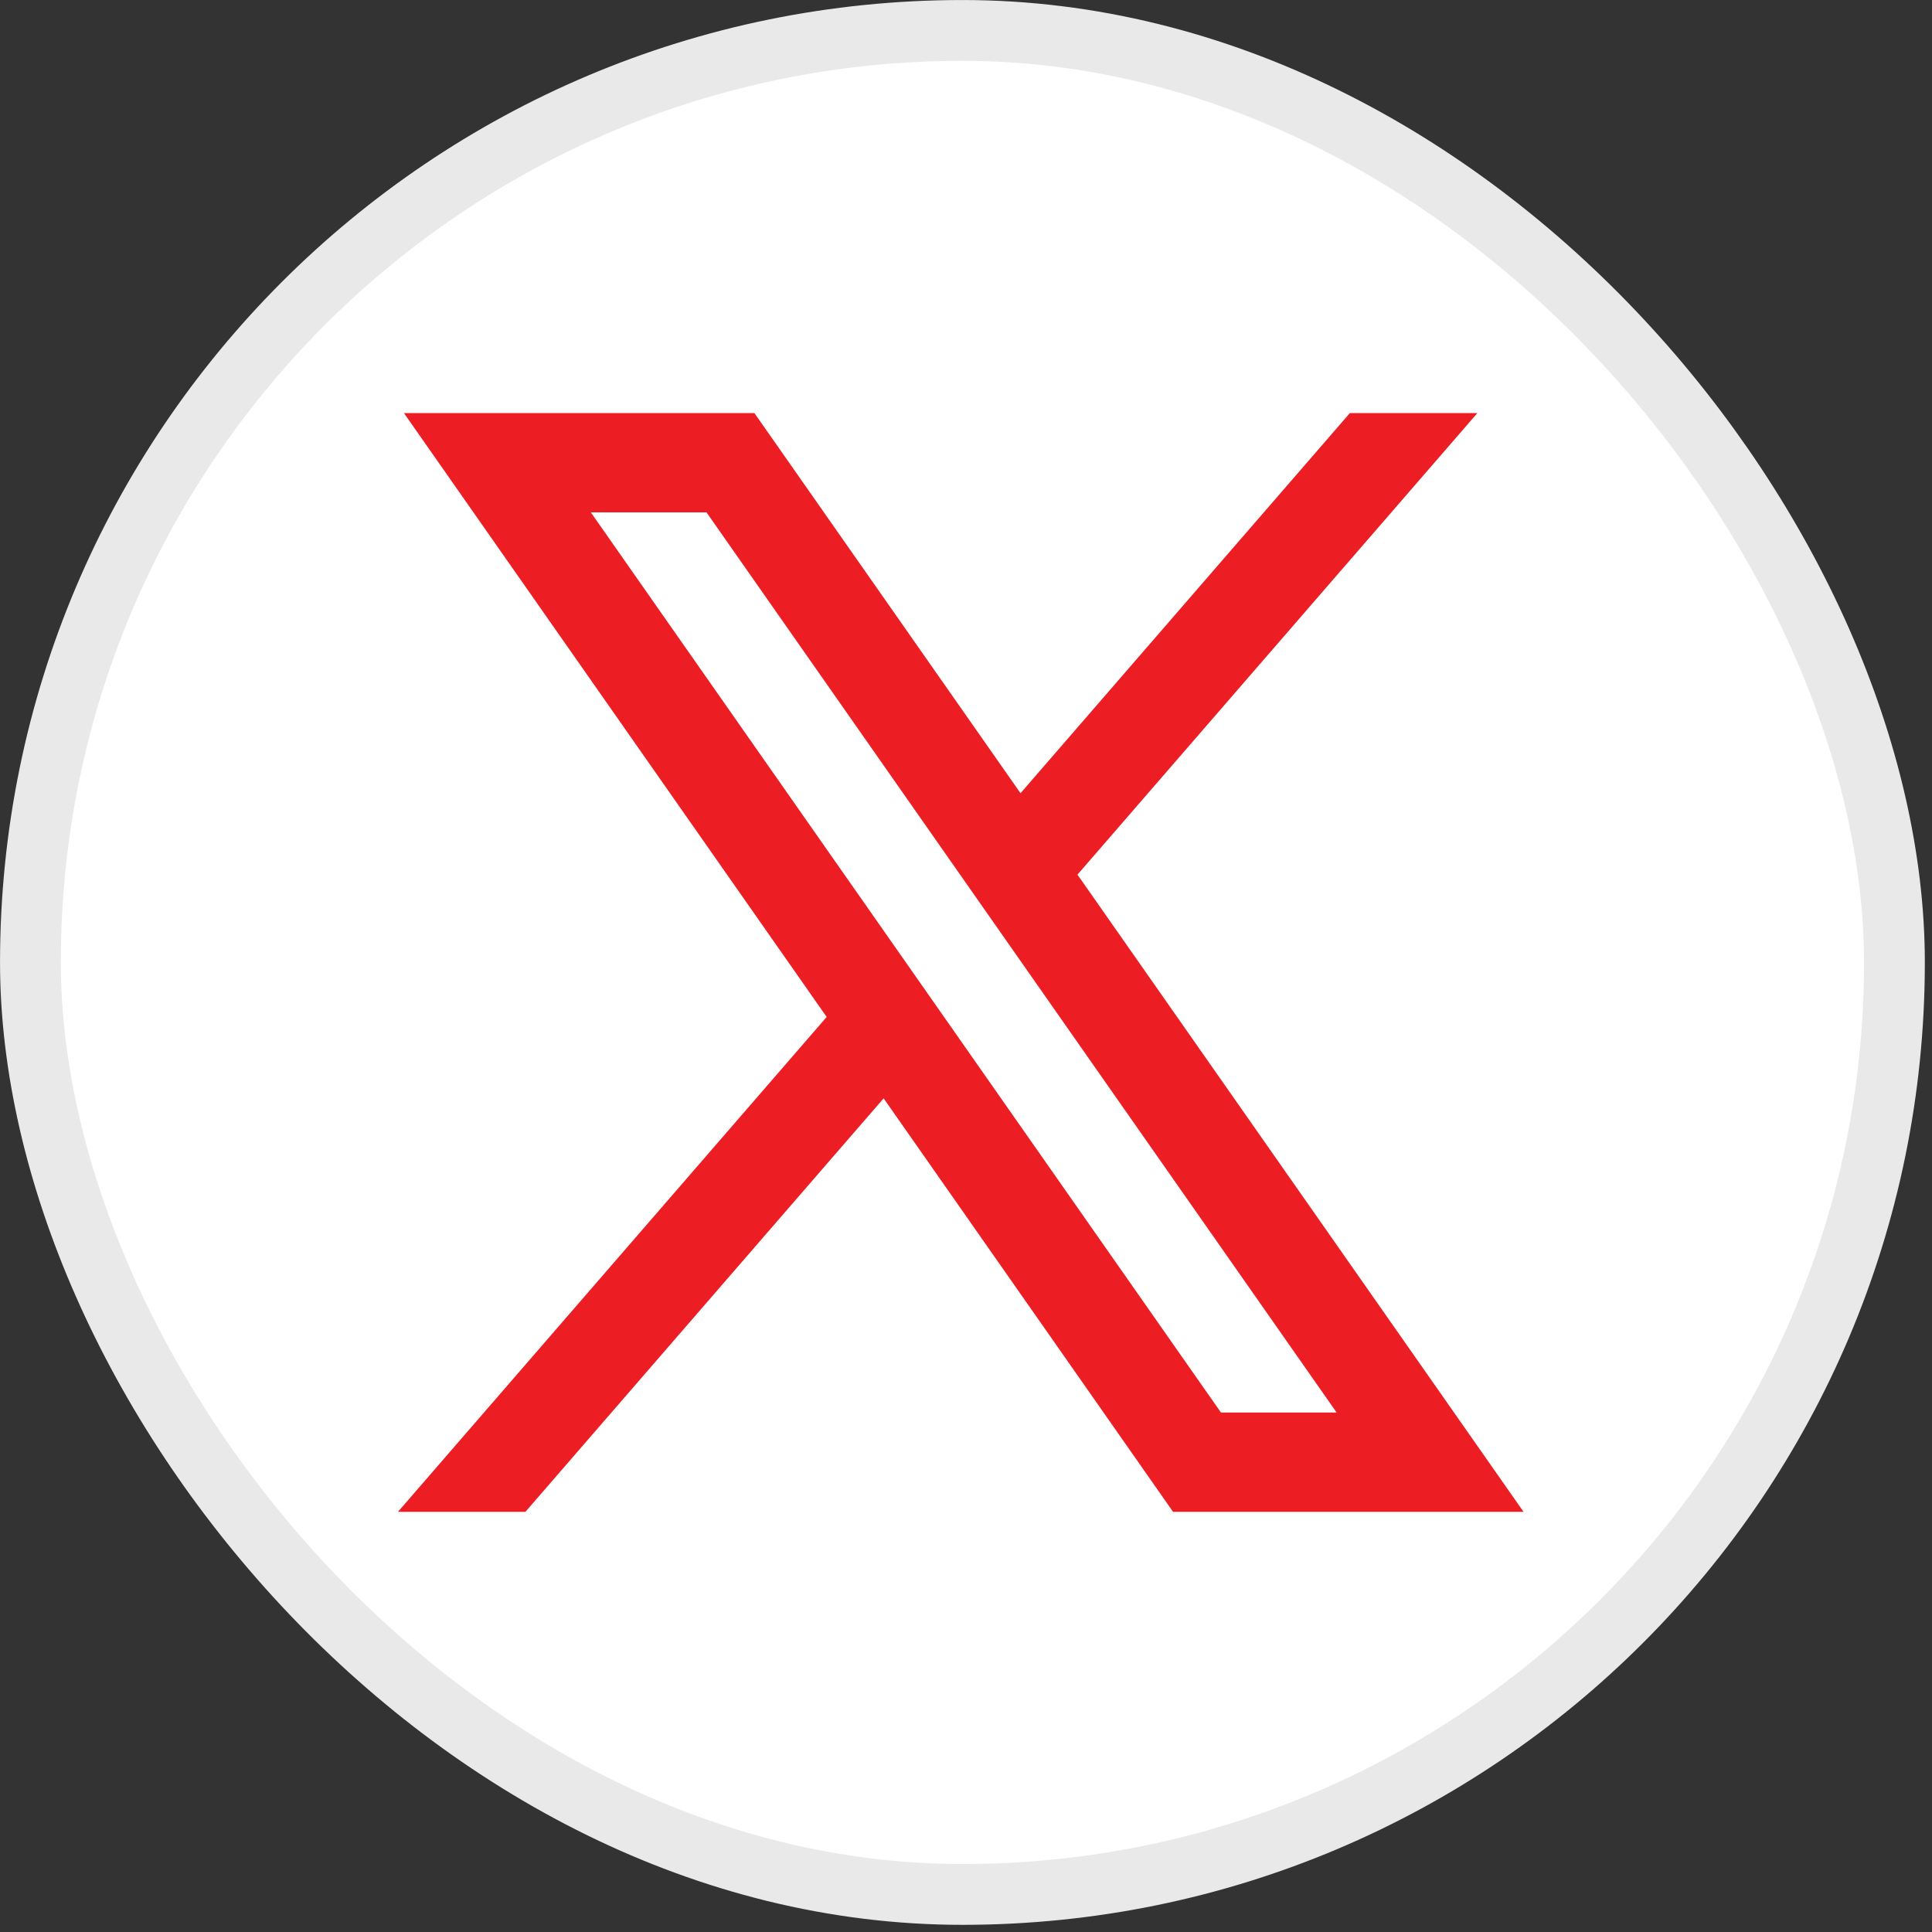
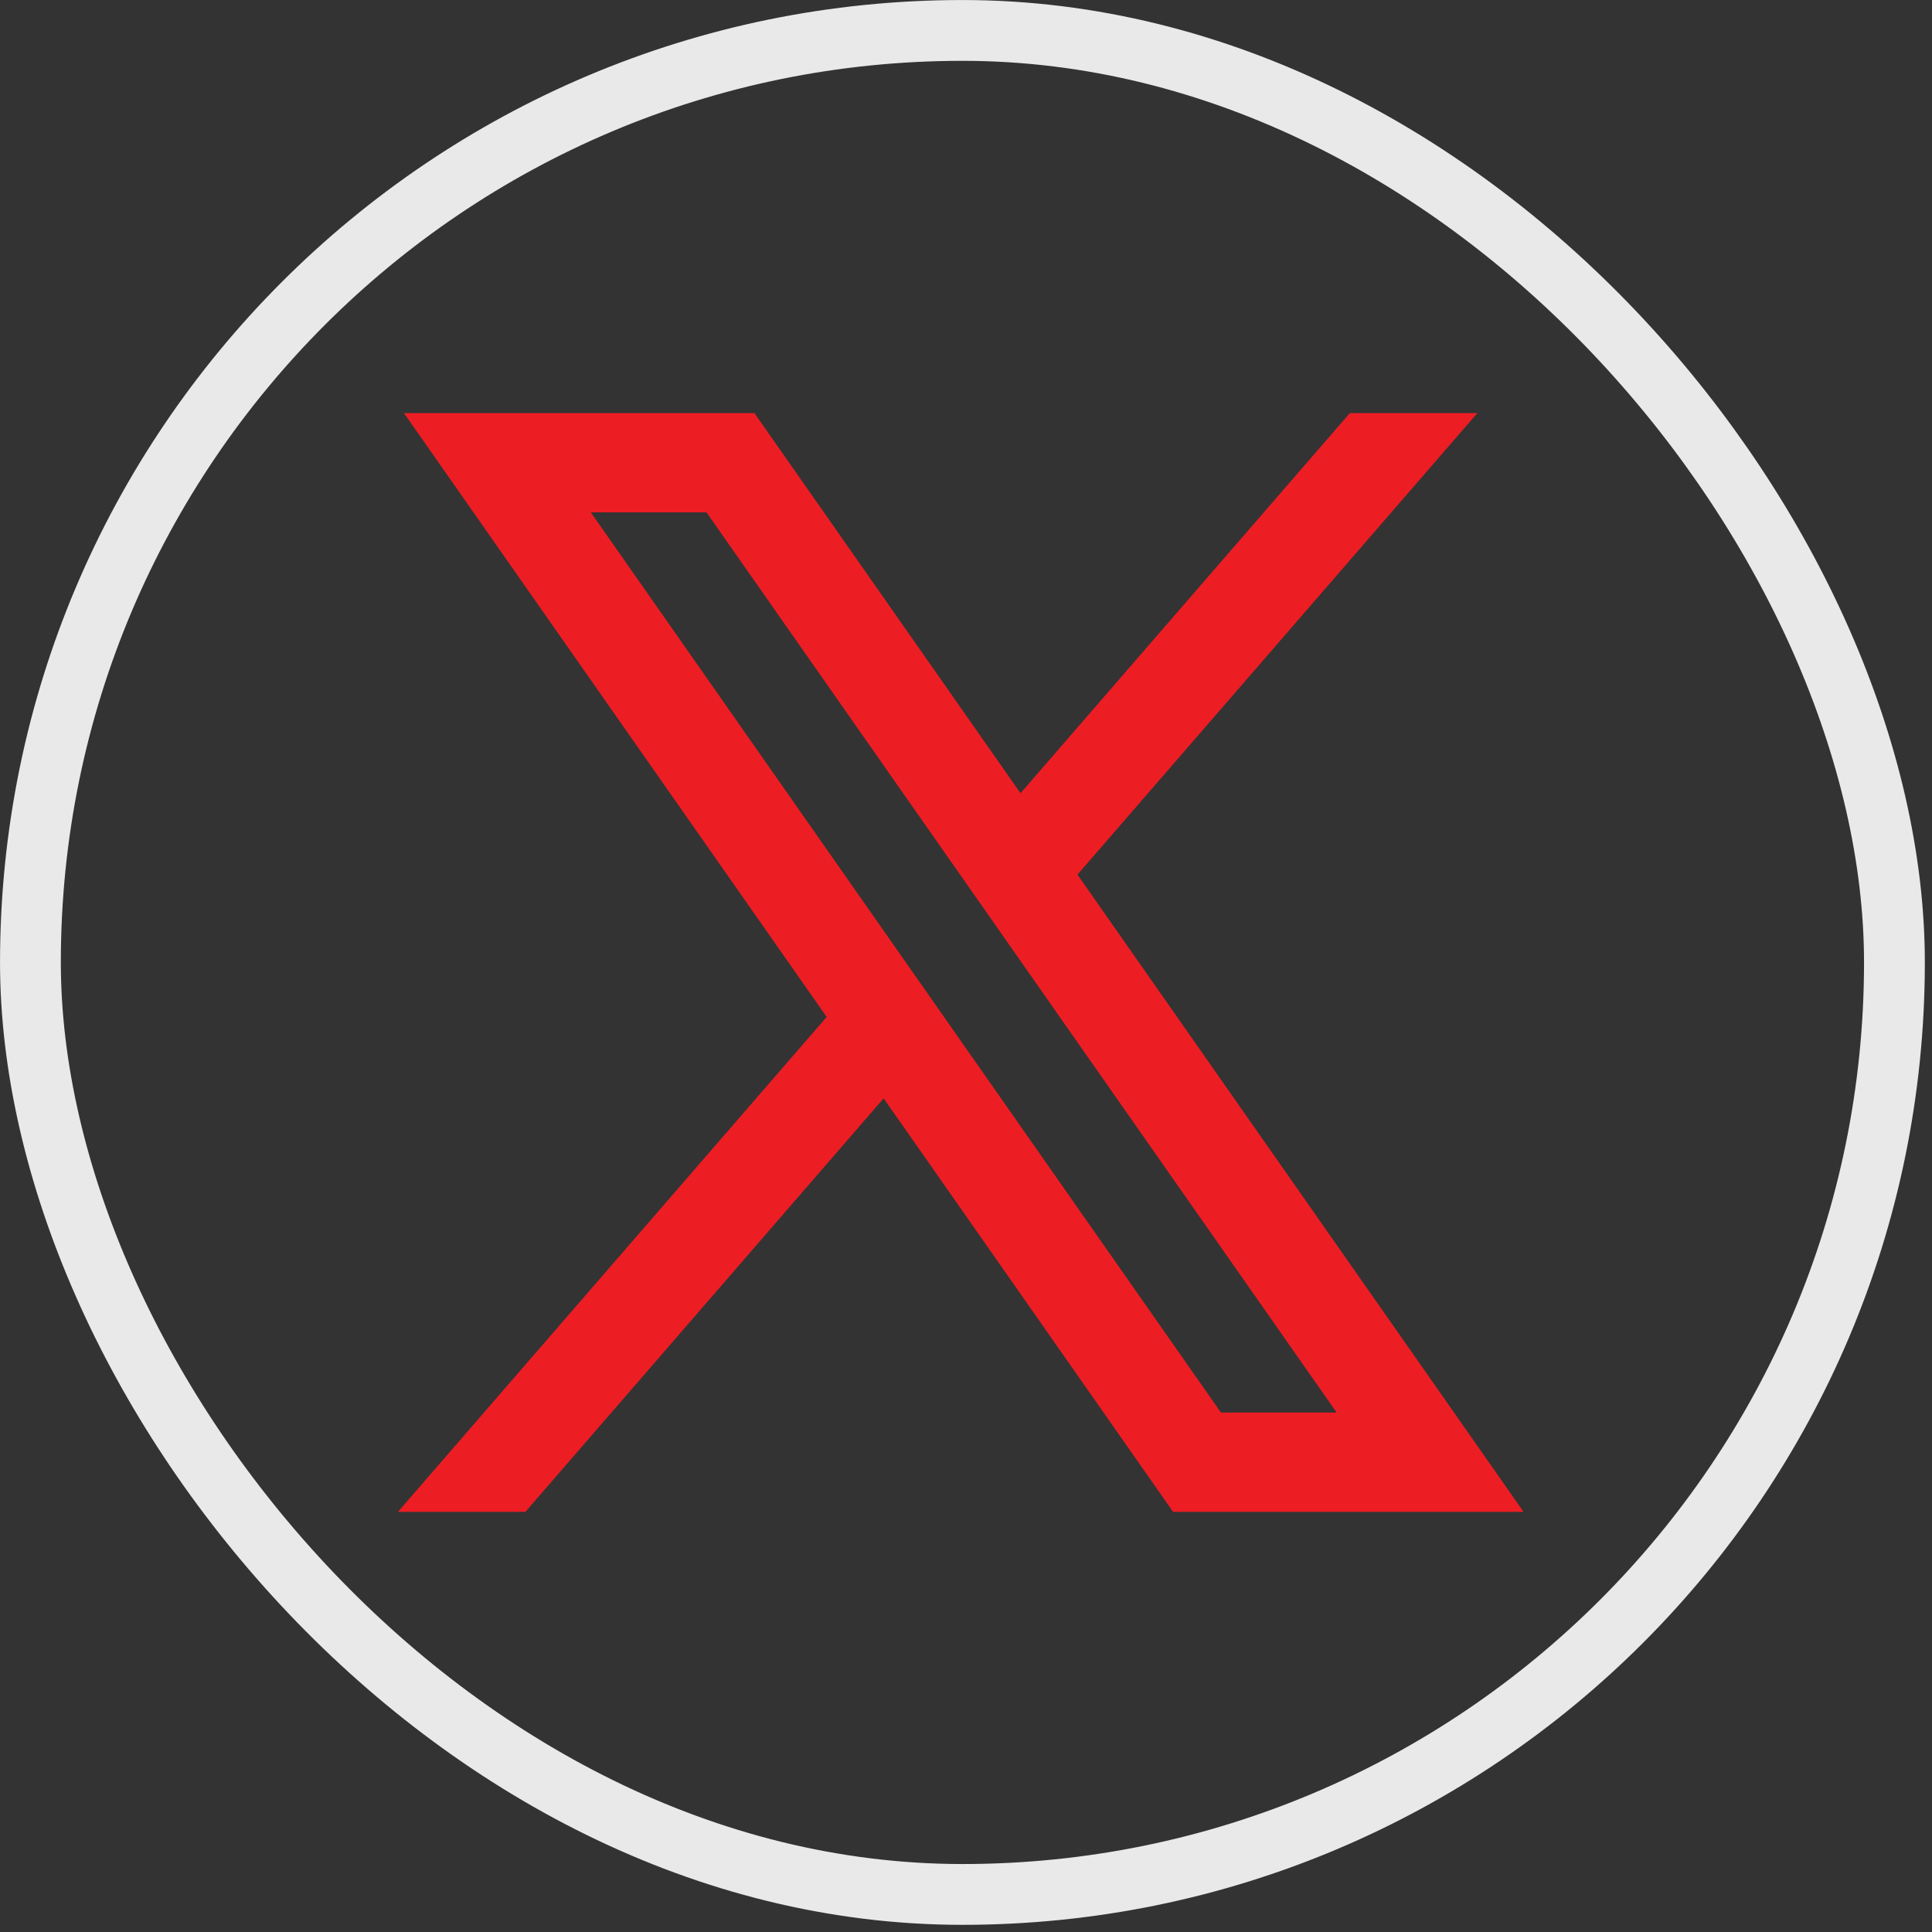
<svg xmlns="http://www.w3.org/2000/svg" width="36" height="36" viewBox="0 0 36 36" fill="none">
  <rect x="0" y="0" width="36" height="36" fill="#333333" stroke="none" />
-   <rect x="0.567" y="0.567" width="34.733" height="34.733" rx="17.367" fill="white" />
  <rect x="0.567" y="0.567" width="34.733" height="34.733" rx="17.367" stroke="#E9E9EA" stroke-width="1.133" />
  <path d="M7.982 7.934L15.704 18.965L7.934 27.934H9.682L16.485 20.081L21.982 27.934H27.934L19.777 16.282L27.01 7.934H25.261L18.996 15.165L13.934 7.934H7.982ZM10.554 9.31H13.288L25.361 26.557H22.627L10.554 9.31Z" fill="#ED1D24" stroke="#ED1D24" stroke-width="0.474" />
</svg>